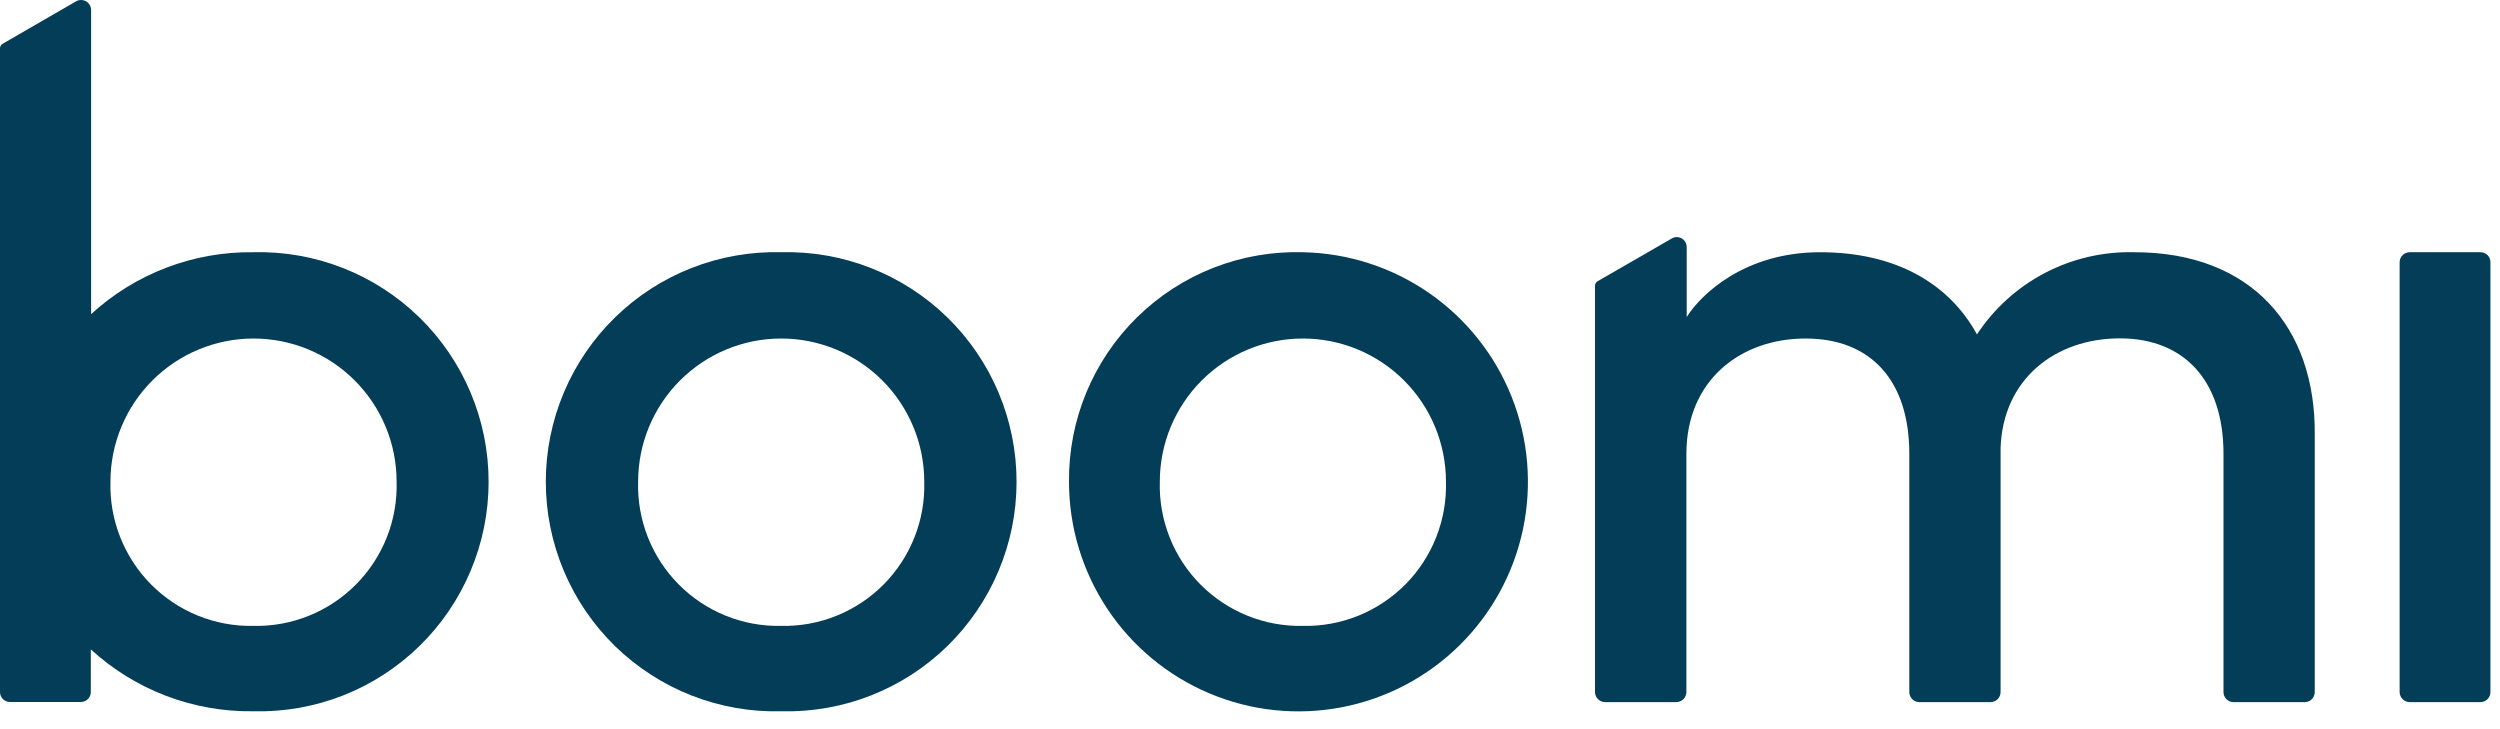
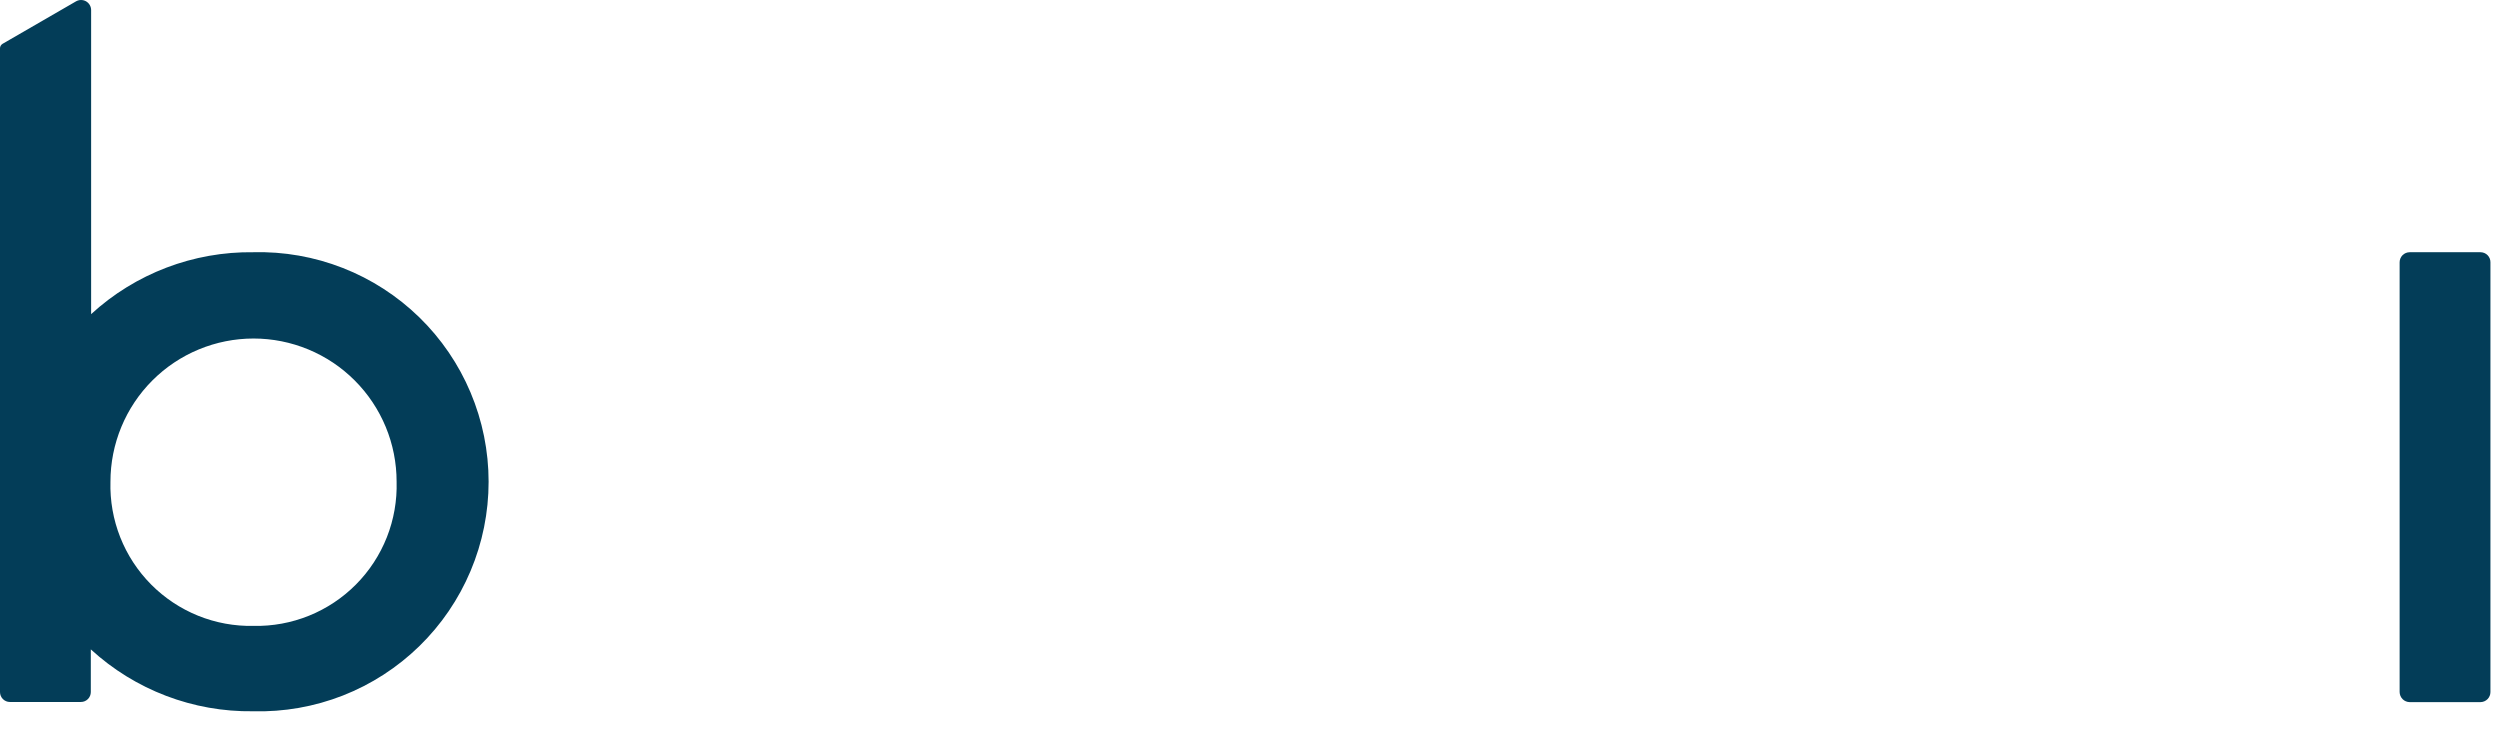
<svg xmlns="http://www.w3.org/2000/svg" width="120" height="35" viewBox="0 0 120 35" fill="none">
-   <path d="M37.497 12.107C38.967 12.069 40.429 12.326 41.798 12.863C43.167 13.399 44.415 14.205 45.468 15.231C46.521 16.258 47.358 17.485 47.929 18.841C48.501 20.197 48.795 21.653 48.795 23.124C48.795 24.595 48.501 26.051 47.929 27.407C47.358 28.762 46.521 29.99 45.468 31.017C44.415 32.043 43.167 32.849 41.798 33.385C40.429 33.922 38.967 34.179 37.497 34.141C36.027 34.179 34.565 33.922 33.196 33.385C31.827 32.849 30.579 32.043 29.526 31.017C28.473 29.99 27.636 28.762 27.065 27.407C26.493 26.051 26.199 24.595 26.199 23.124C26.199 21.653 26.493 20.197 27.065 18.841C27.636 17.485 28.473 16.258 29.526 15.231C30.579 14.205 31.827 13.399 33.196 12.863C34.565 12.326 36.027 12.069 37.497 12.107ZM37.497 30.043C38.408 30.062 39.314 29.896 40.16 29.554C41.005 29.212 41.772 28.702 42.414 28.055C43.056 27.407 43.56 26.636 43.896 25.788C44.231 24.94 44.39 24.032 44.364 23.12C44.364 21.298 43.641 19.55 42.353 18.262C41.065 16.973 39.318 16.249 37.497 16.249C35.676 16.249 33.929 16.973 32.641 18.262C31.353 19.55 30.63 21.298 30.63 23.12C30.604 24.032 30.763 24.94 31.098 25.788C31.433 26.636 31.938 27.407 32.58 28.055C33.222 28.702 33.989 29.212 34.834 29.554C35.68 29.896 36.586 30.062 37.497 30.043Z" fill="#033D58" />
-   <path d="M62.539 12.107C64.708 12.149 66.816 12.831 68.6 14.067C70.383 15.303 71.762 17.039 72.563 19.057C73.364 21.074 73.551 23.284 73.102 25.408C72.653 27.531 71.587 29.475 70.037 30.995C68.488 32.515 66.525 33.543 64.394 33.95C62.263 34.358 60.059 34.127 58.059 33.285C56.059 32.444 54.352 31.031 53.151 29.223C51.951 27.414 51.311 25.291 51.312 23.12C51.299 21.652 51.582 20.195 52.144 18.839C52.706 17.482 53.536 16.253 54.584 15.225C55.632 14.196 56.877 13.39 58.244 12.854C59.611 12.319 61.071 12.065 62.539 12.107ZM62.539 30.043C63.45 30.062 64.356 29.896 65.201 29.554C66.046 29.212 66.813 28.702 67.456 28.055C68.098 27.408 68.602 26.636 68.937 25.788C69.272 24.94 69.432 24.032 69.406 23.12C69.406 21.298 68.683 19.55 67.395 18.262C66.107 16.973 64.36 16.249 62.539 16.249C60.717 16.249 58.971 16.973 57.683 18.262C56.395 19.55 55.671 21.298 55.671 23.12C55.645 24.032 55.805 24.94 56.14 25.788C56.475 26.636 56.979 27.408 57.621 28.055C58.264 28.702 59.031 29.212 59.876 29.554C60.721 29.896 61.627 30.062 62.539 30.043Z" fill="#033D58" />
  <path d="M115.182 33.219V12.59C115.182 12.462 115.233 12.339 115.323 12.248C115.414 12.158 115.537 12.107 115.665 12.107H119.065C119.128 12.107 119.191 12.12 119.249 12.144C119.307 12.168 119.36 12.204 119.404 12.249C119.448 12.294 119.483 12.347 119.507 12.406C119.53 12.464 119.542 12.527 119.541 12.59V33.219C119.541 33.346 119.491 33.468 119.402 33.558C119.313 33.648 119.192 33.7 119.065 33.702H115.665C115.537 33.7 115.415 33.649 115.325 33.559C115.235 33.468 115.184 33.346 115.182 33.219Z" fill="#033D58" />
-   <path d="M102.449 12.107C100.958 12.068 99.483 12.41 98.161 13.1C96.839 13.79 95.715 14.806 94.894 16.051C93.555 13.607 90.996 12.107 87.368 12.107C83.741 12.107 81.642 14.134 80.962 15.217V11.865C80.963 11.779 80.941 11.694 80.899 11.62C80.856 11.545 80.793 11.483 80.719 11.441C80.643 11.399 80.558 11.378 80.472 11.381C80.386 11.383 80.303 11.409 80.23 11.456L76.69 13.497C76.651 13.519 76.618 13.551 76.595 13.589C76.572 13.628 76.559 13.672 76.559 13.717V33.219C76.561 33.346 76.612 33.468 76.702 33.559C76.792 33.649 76.914 33.7 77.041 33.702H80.464C80.592 33.7 80.713 33.649 80.803 33.559C80.894 33.468 80.945 33.346 80.947 33.219V21.781C80.947 18.276 83.521 16.249 86.666 16.249C89.811 16.249 91.647 18.276 91.647 21.781V33.219C91.647 33.346 91.697 33.468 91.785 33.558C91.874 33.648 91.995 33.7 92.122 33.702H95.552C95.679 33.7 95.8 33.648 95.889 33.558C95.978 33.468 96.028 33.346 96.028 33.219V21.51C96.137 18.181 98.668 16.241 101.754 16.241C104.84 16.241 106.727 18.269 106.727 21.774V33.219C106.727 33.346 106.777 33.468 106.866 33.558C106.955 33.648 107.076 33.7 107.203 33.702H110.633C110.759 33.7 110.88 33.648 110.969 33.558C111.058 33.468 111.108 33.346 111.108 33.219V20.852C111.152 15.722 108.088 12.107 102.449 12.107Z" fill="#033D58" />
  <path d="M12.17 12.107C9.288 12.067 6.499 13.13 4.374 15.078V0.486C4.374 0.4 4.352 0.316 4.309 0.242C4.266 0.167 4.204 0.106 4.13 0.063C4.055 0.021 3.971 -0.001 3.885 3.23376e-05C3.8 0.001 3.716 0.025 3.642 0.069L0.124 2.103C0.086 2.126 0.054 2.158 0.032 2.196C0.01 2.235 -0.001 2.279 3.28472e-05 2.323V33.219C3.28472e-05 33.345 0.05 33.466 0.139 33.555C0.228 33.645 0.349 33.695 0.475 33.695H3.884C4.01 33.695 4.131 33.645 4.22 33.555C4.309 33.466 4.359 33.345 4.359 33.219V31.17C6.484 33.118 9.273 34.181 12.155 34.141C13.625 34.179 15.088 33.922 16.457 33.386C17.826 32.849 19.073 32.043 20.126 31.017C21.179 29.99 22.016 28.762 22.587 27.407C23.159 26.052 23.453 24.595 23.453 23.124C23.453 21.653 23.159 20.197 22.587 18.841C22.016 17.485 21.179 16.258 20.126 15.231C19.073 14.205 17.826 13.399 16.457 12.863C15.088 12.326 13.625 12.069 12.155 12.107H12.17ZM12.17 30.043C11.258 30.062 10.352 29.896 9.507 29.554C8.662 29.212 7.895 28.702 7.253 28.055C6.611 27.408 6.106 26.636 5.771 25.788C5.436 24.94 5.276 24.032 5.302 23.12C5.302 22.218 5.48 21.324 5.825 20.491C6.17 19.657 6.676 18.9 7.314 18.262C7.952 17.623 8.709 17.117 9.542 16.772C10.375 16.427 11.268 16.249 12.17 16.249C13.072 16.249 13.965 16.427 14.798 16.772C15.631 17.117 16.388 17.623 17.026 18.262C17.664 18.9 18.169 19.657 18.515 20.491C18.86 21.324 19.037 22.218 19.037 23.12C19.063 24.032 18.904 24.94 18.569 25.788C18.233 26.636 17.729 27.408 17.087 28.055C16.445 28.702 15.678 29.212 14.832 29.554C13.987 29.896 13.081 30.062 12.17 30.043Z" fill="#033D58" />
</svg>